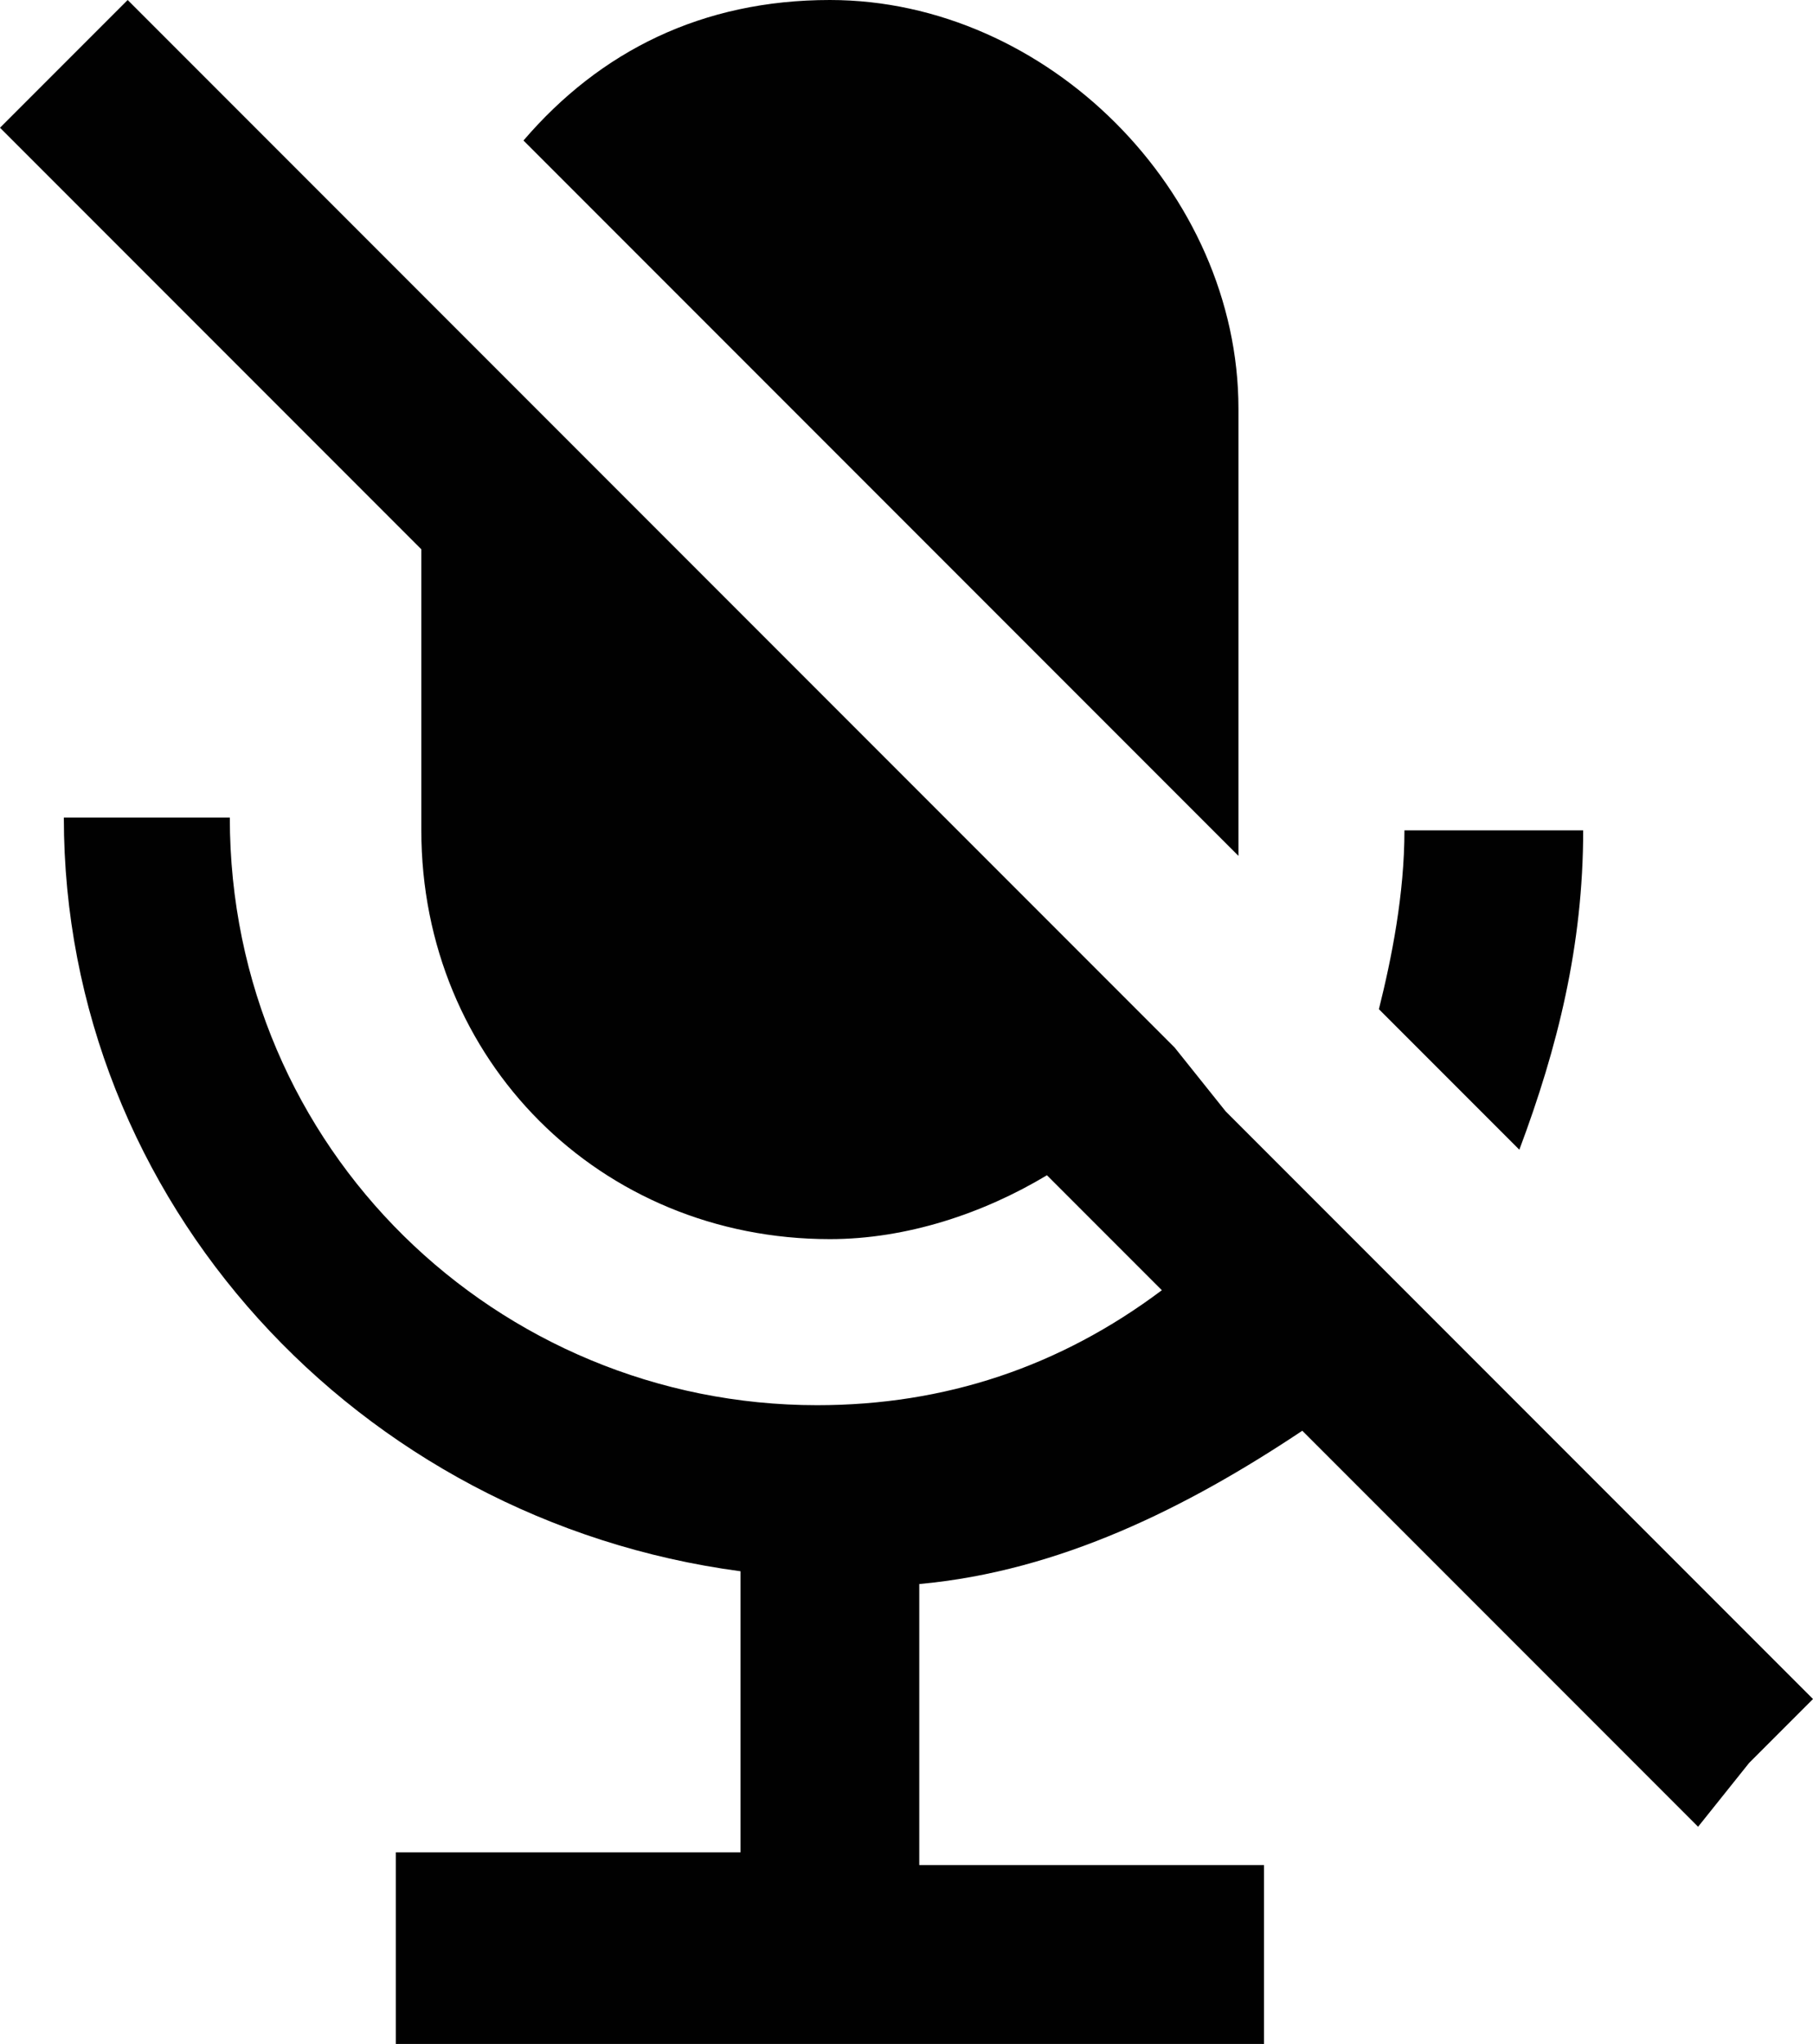
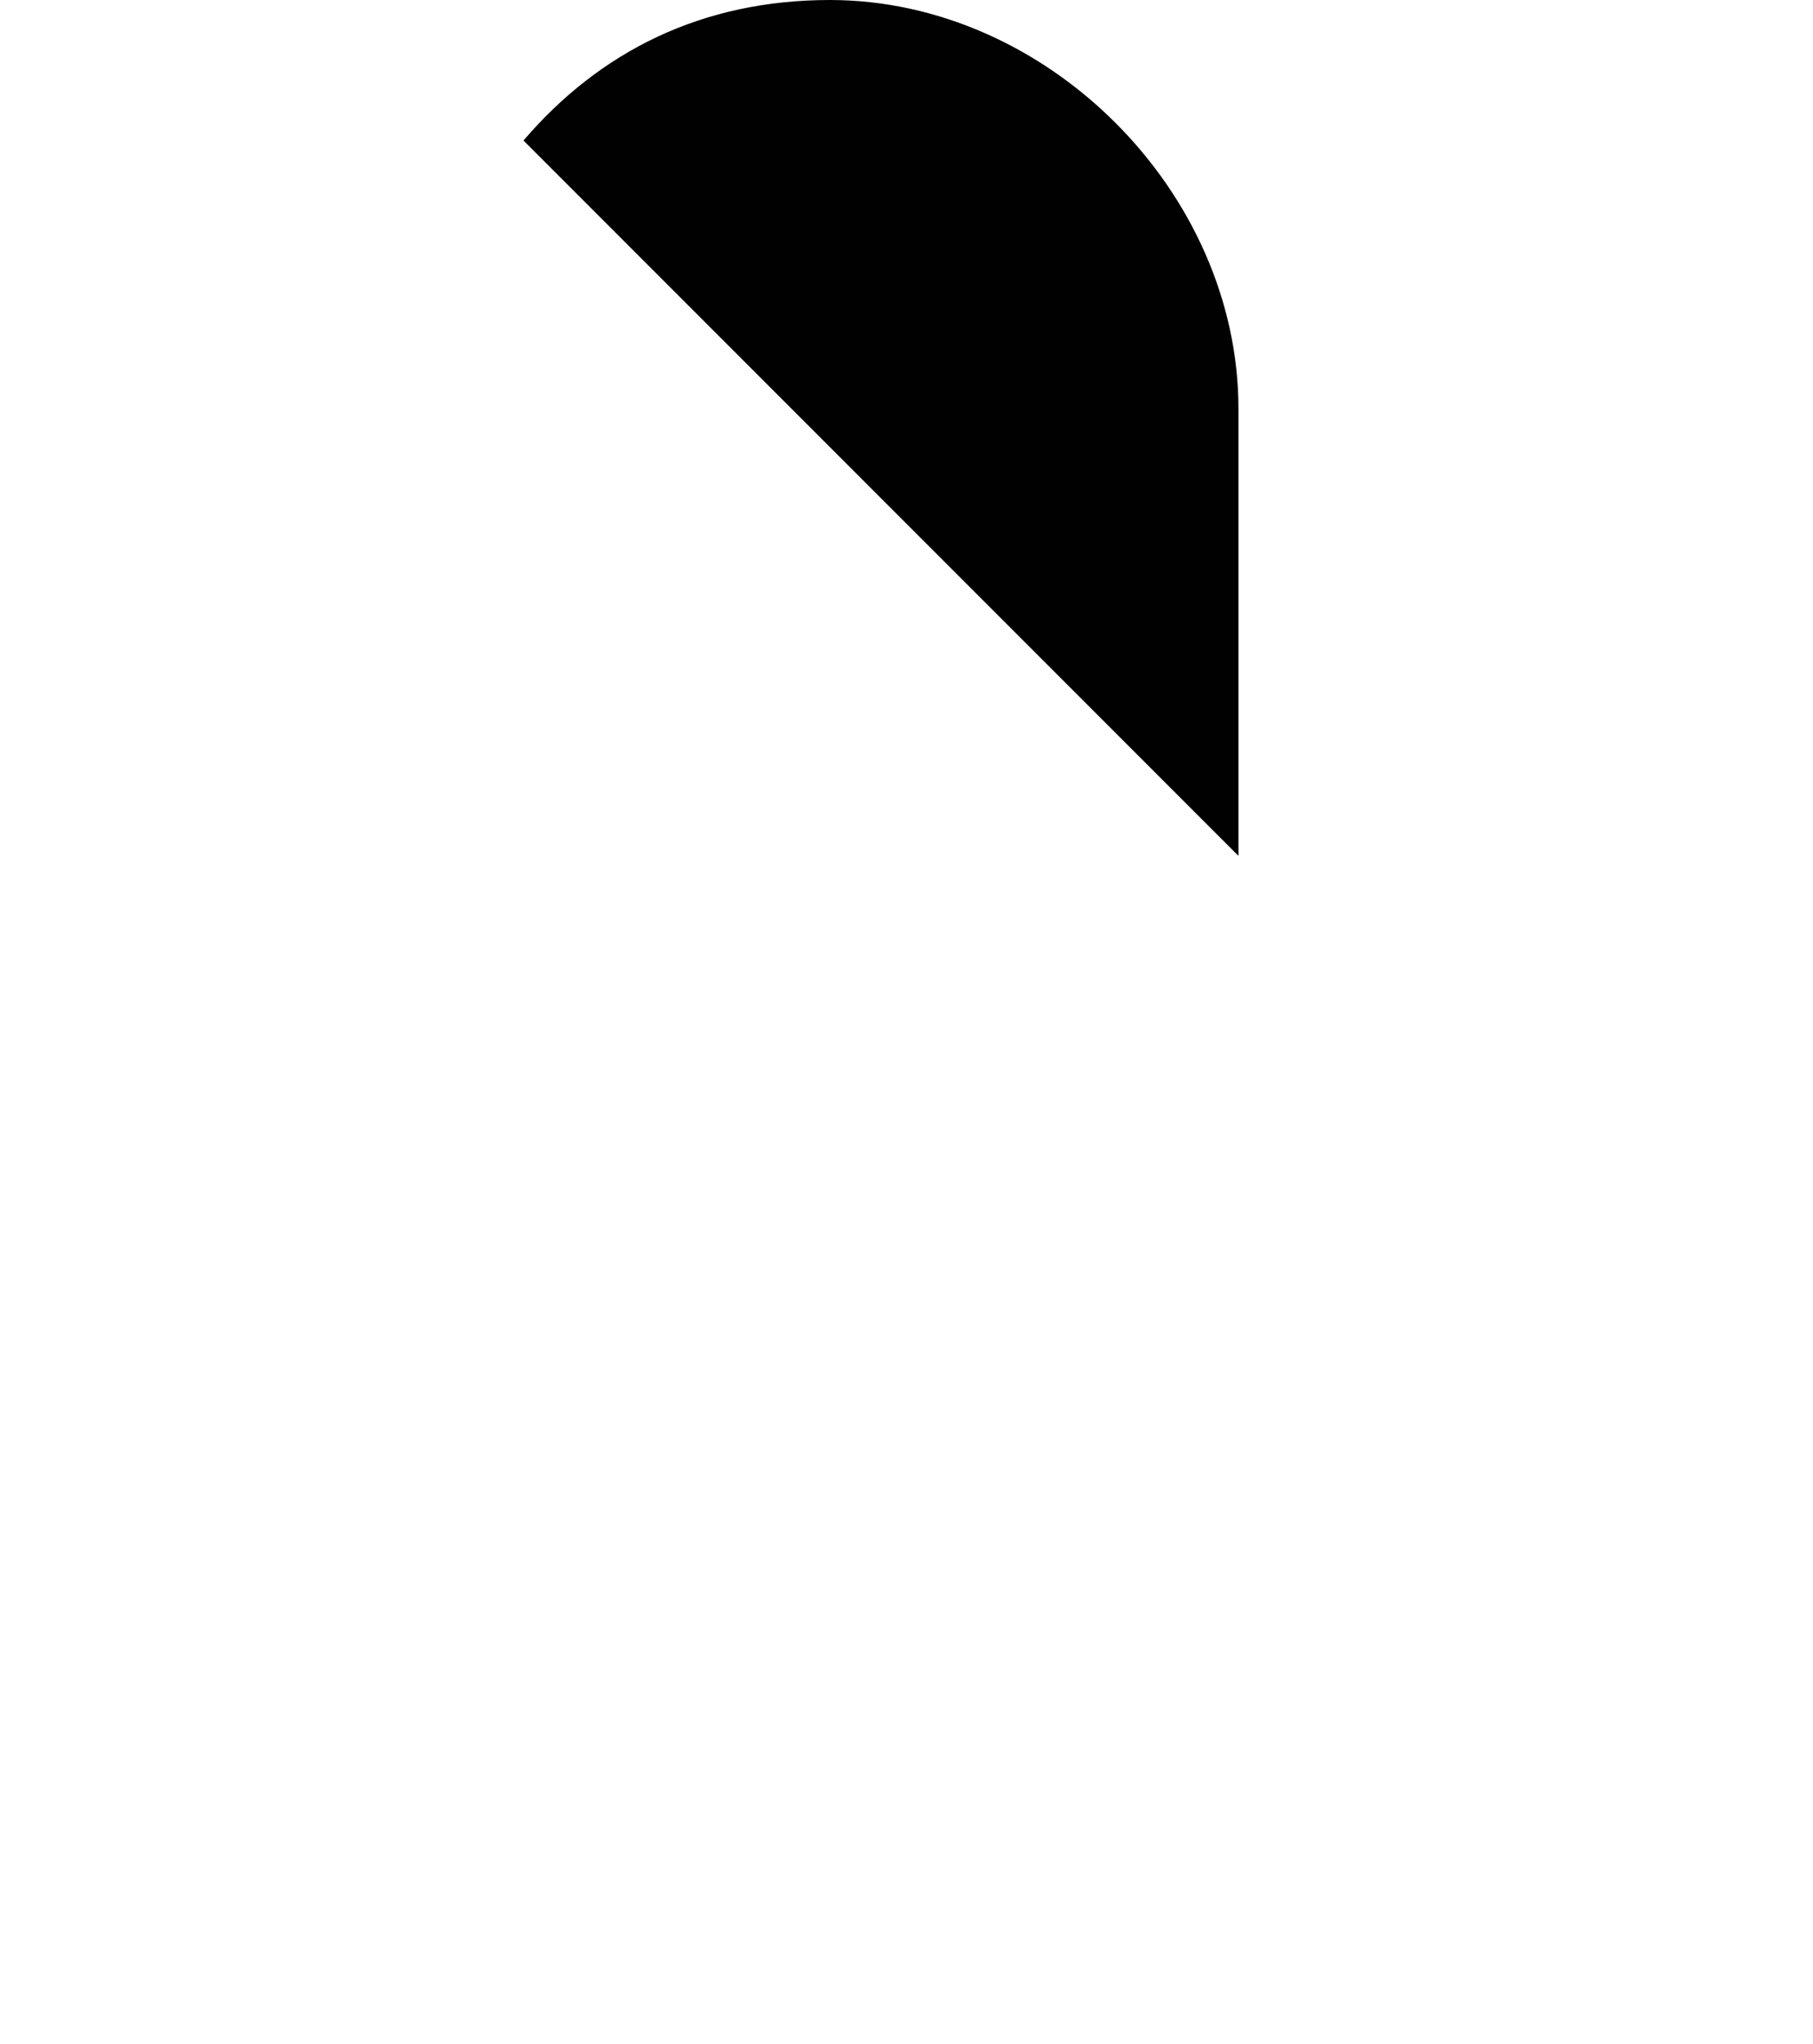
<svg xmlns="http://www.w3.org/2000/svg" version="1.1" id="Layer_1" x="0px" y="0px" width="14.2px" height="16px" viewBox="0 0 14.2 16" style="enable-background:new 0 0 14.2 16;" xml:space="preserve">
  <style type="text/css">
	.st0{fill:#010101;}
</style>
  <g>
-     <path class="st0" d="M12.4,6.5H11c0,0.5-0.1,1-0.2,1.4L11.9,9C12.2,8.2,12.4,7.4,12.4,6.5" />
    <path class="st0" d="M9.7,6.5V3.2C9.7,1.5,8.2,0,6.5,0c-1,0-1.8,0.4-2.4,1.1l5.6,5.6C9.7,6.7,9.7,6.6,9.7,6.5" />
-     <path class="st0" d="M13.7,13.8l0.5-0.5l-3.8-3.8l-0.3-0.3L9.6,8.7L9.2,8.2L3.4,2.4L1,0L0,1l3.3,3.3v2.2c0,1.8,1.4,3.2,3.2,3.2   c0.6,0,1.2-0.2,1.7-0.5l0.5,0.5l0.4,0.4c-0.8,0.6-1.7,0.9-2.7,0.9c-2.5,0-4.6-2-4.6-4.6H0.5c0,3,2.3,5.5,5.3,5.9v2.2H3.1V16h6.8   v-1.4H7.2v-2.2c1.1-0.1,2.1-0.6,3-1.2l3.1,3.1L13.7,13.8z" />
  </g>
  <g>
</g>
  <g>
</g>
  <g>
</g>
  <g>
</g>
  <g>
</g>
  <g>
</g>
</svg>